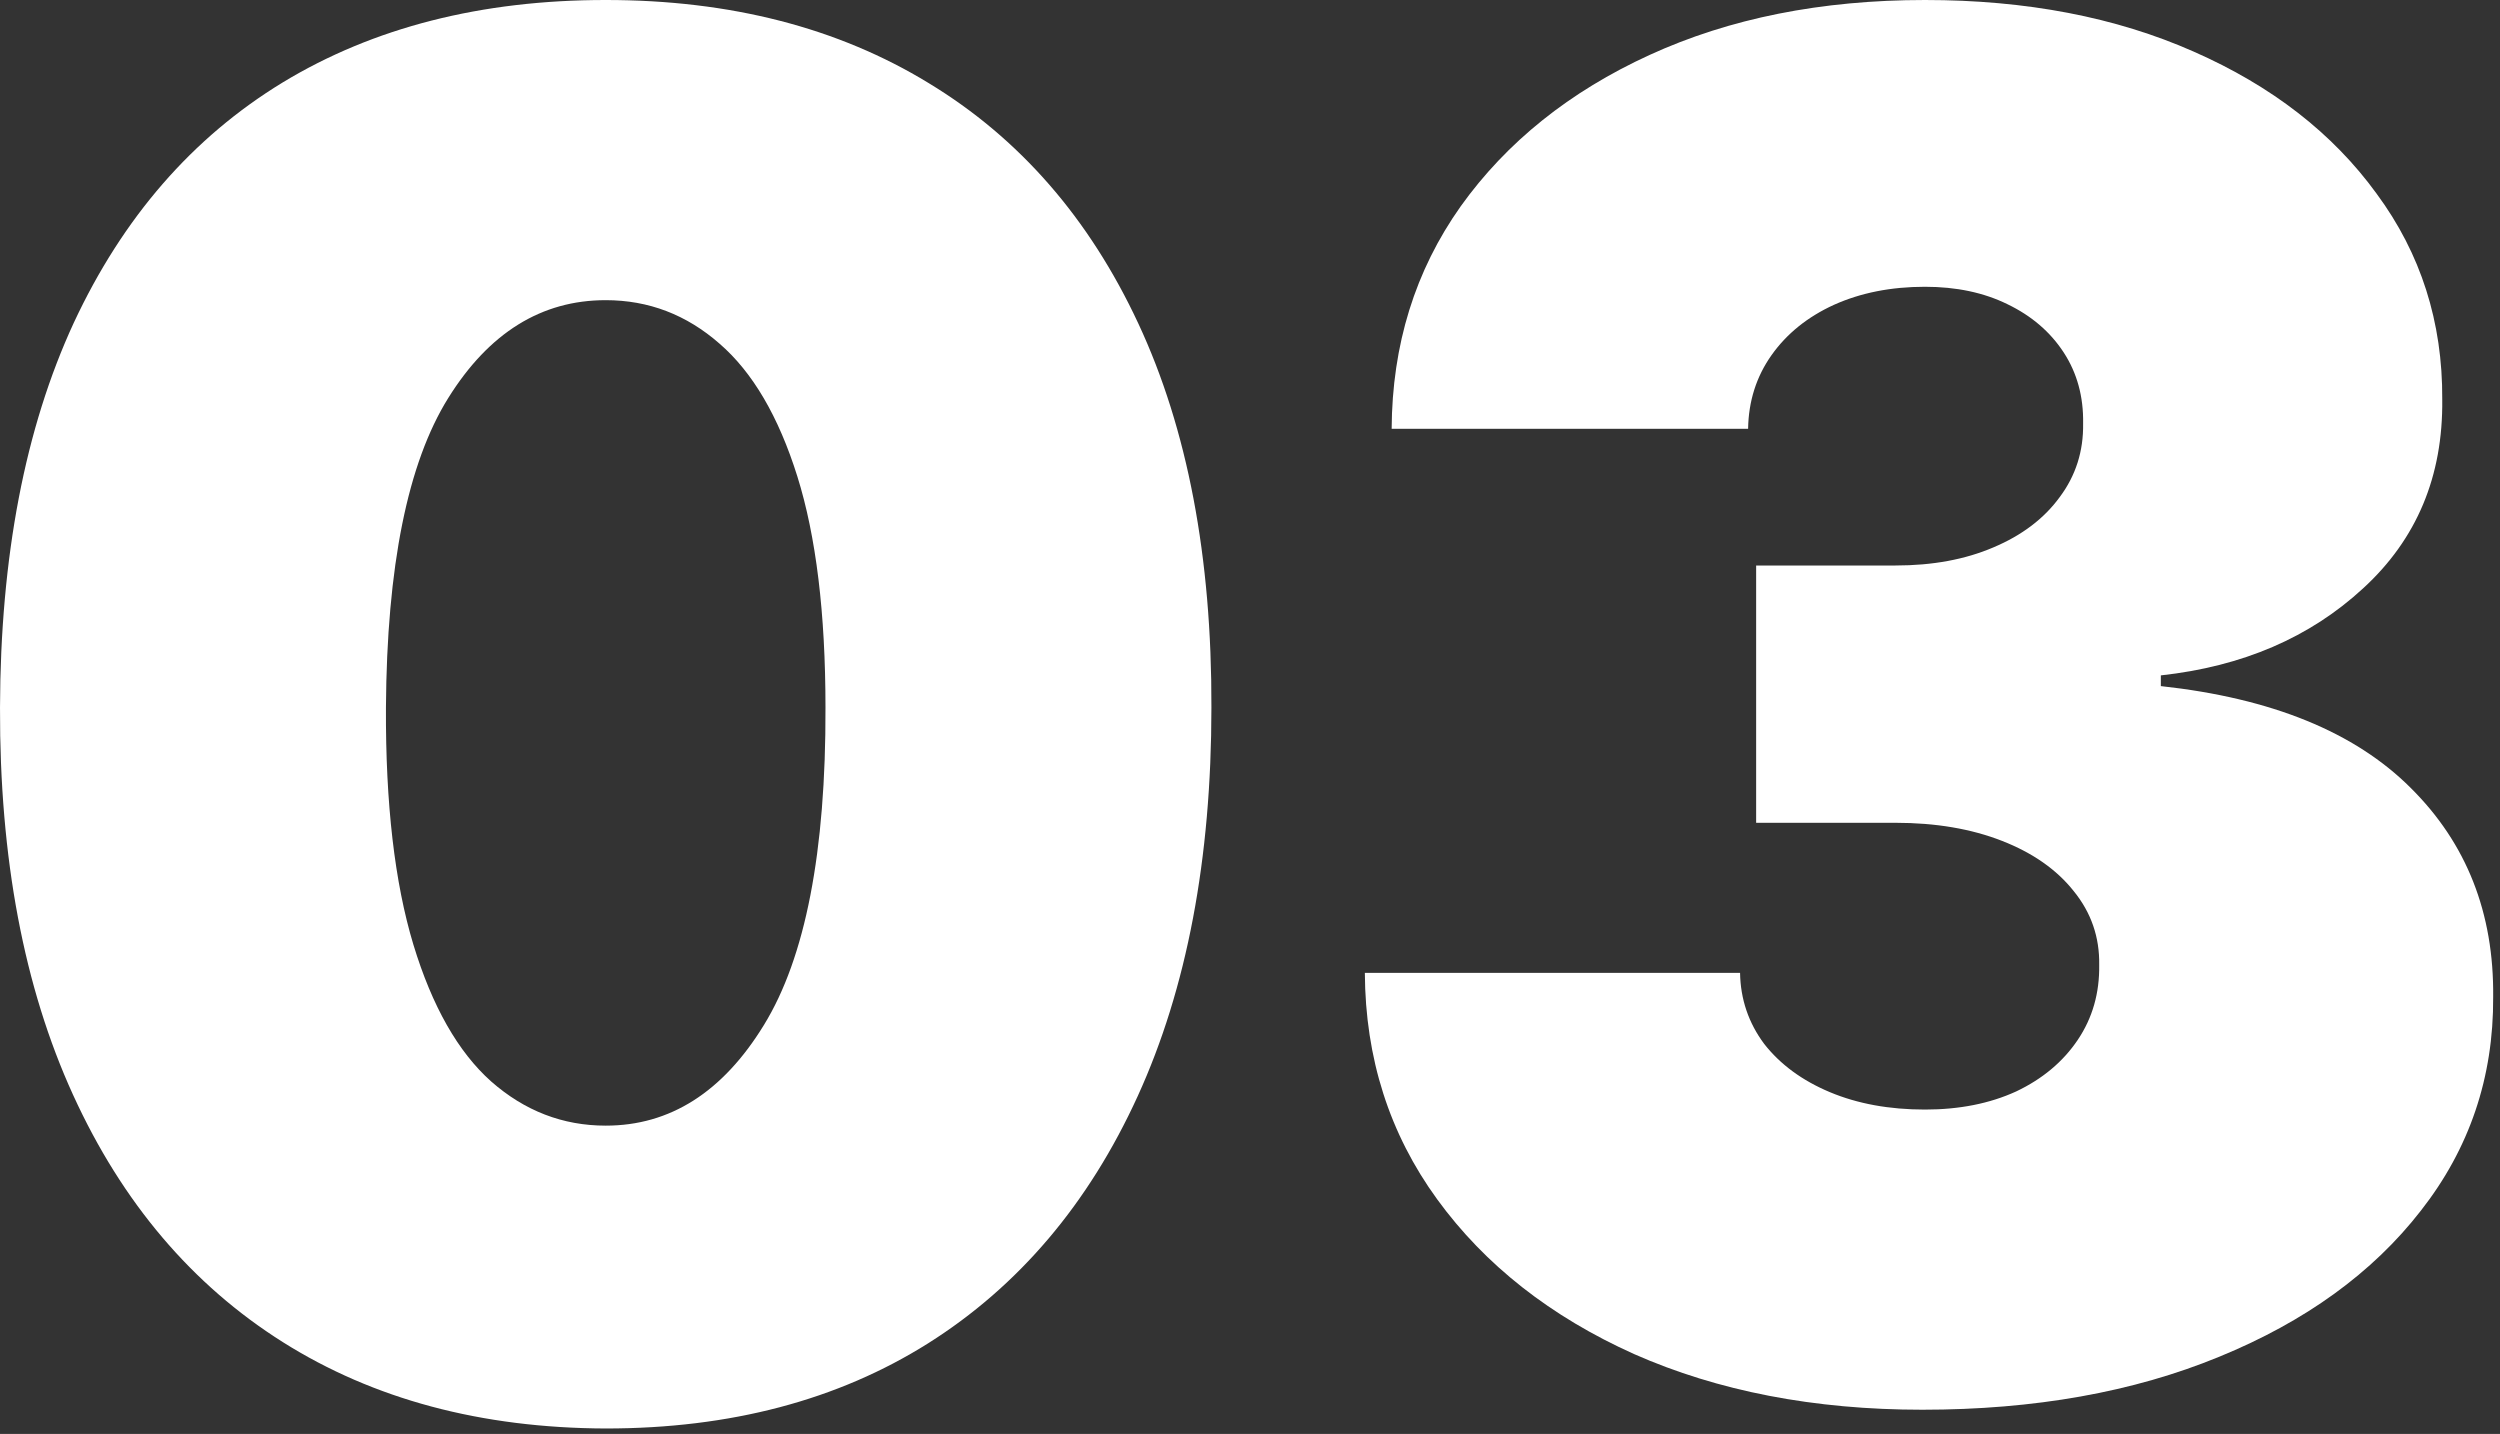
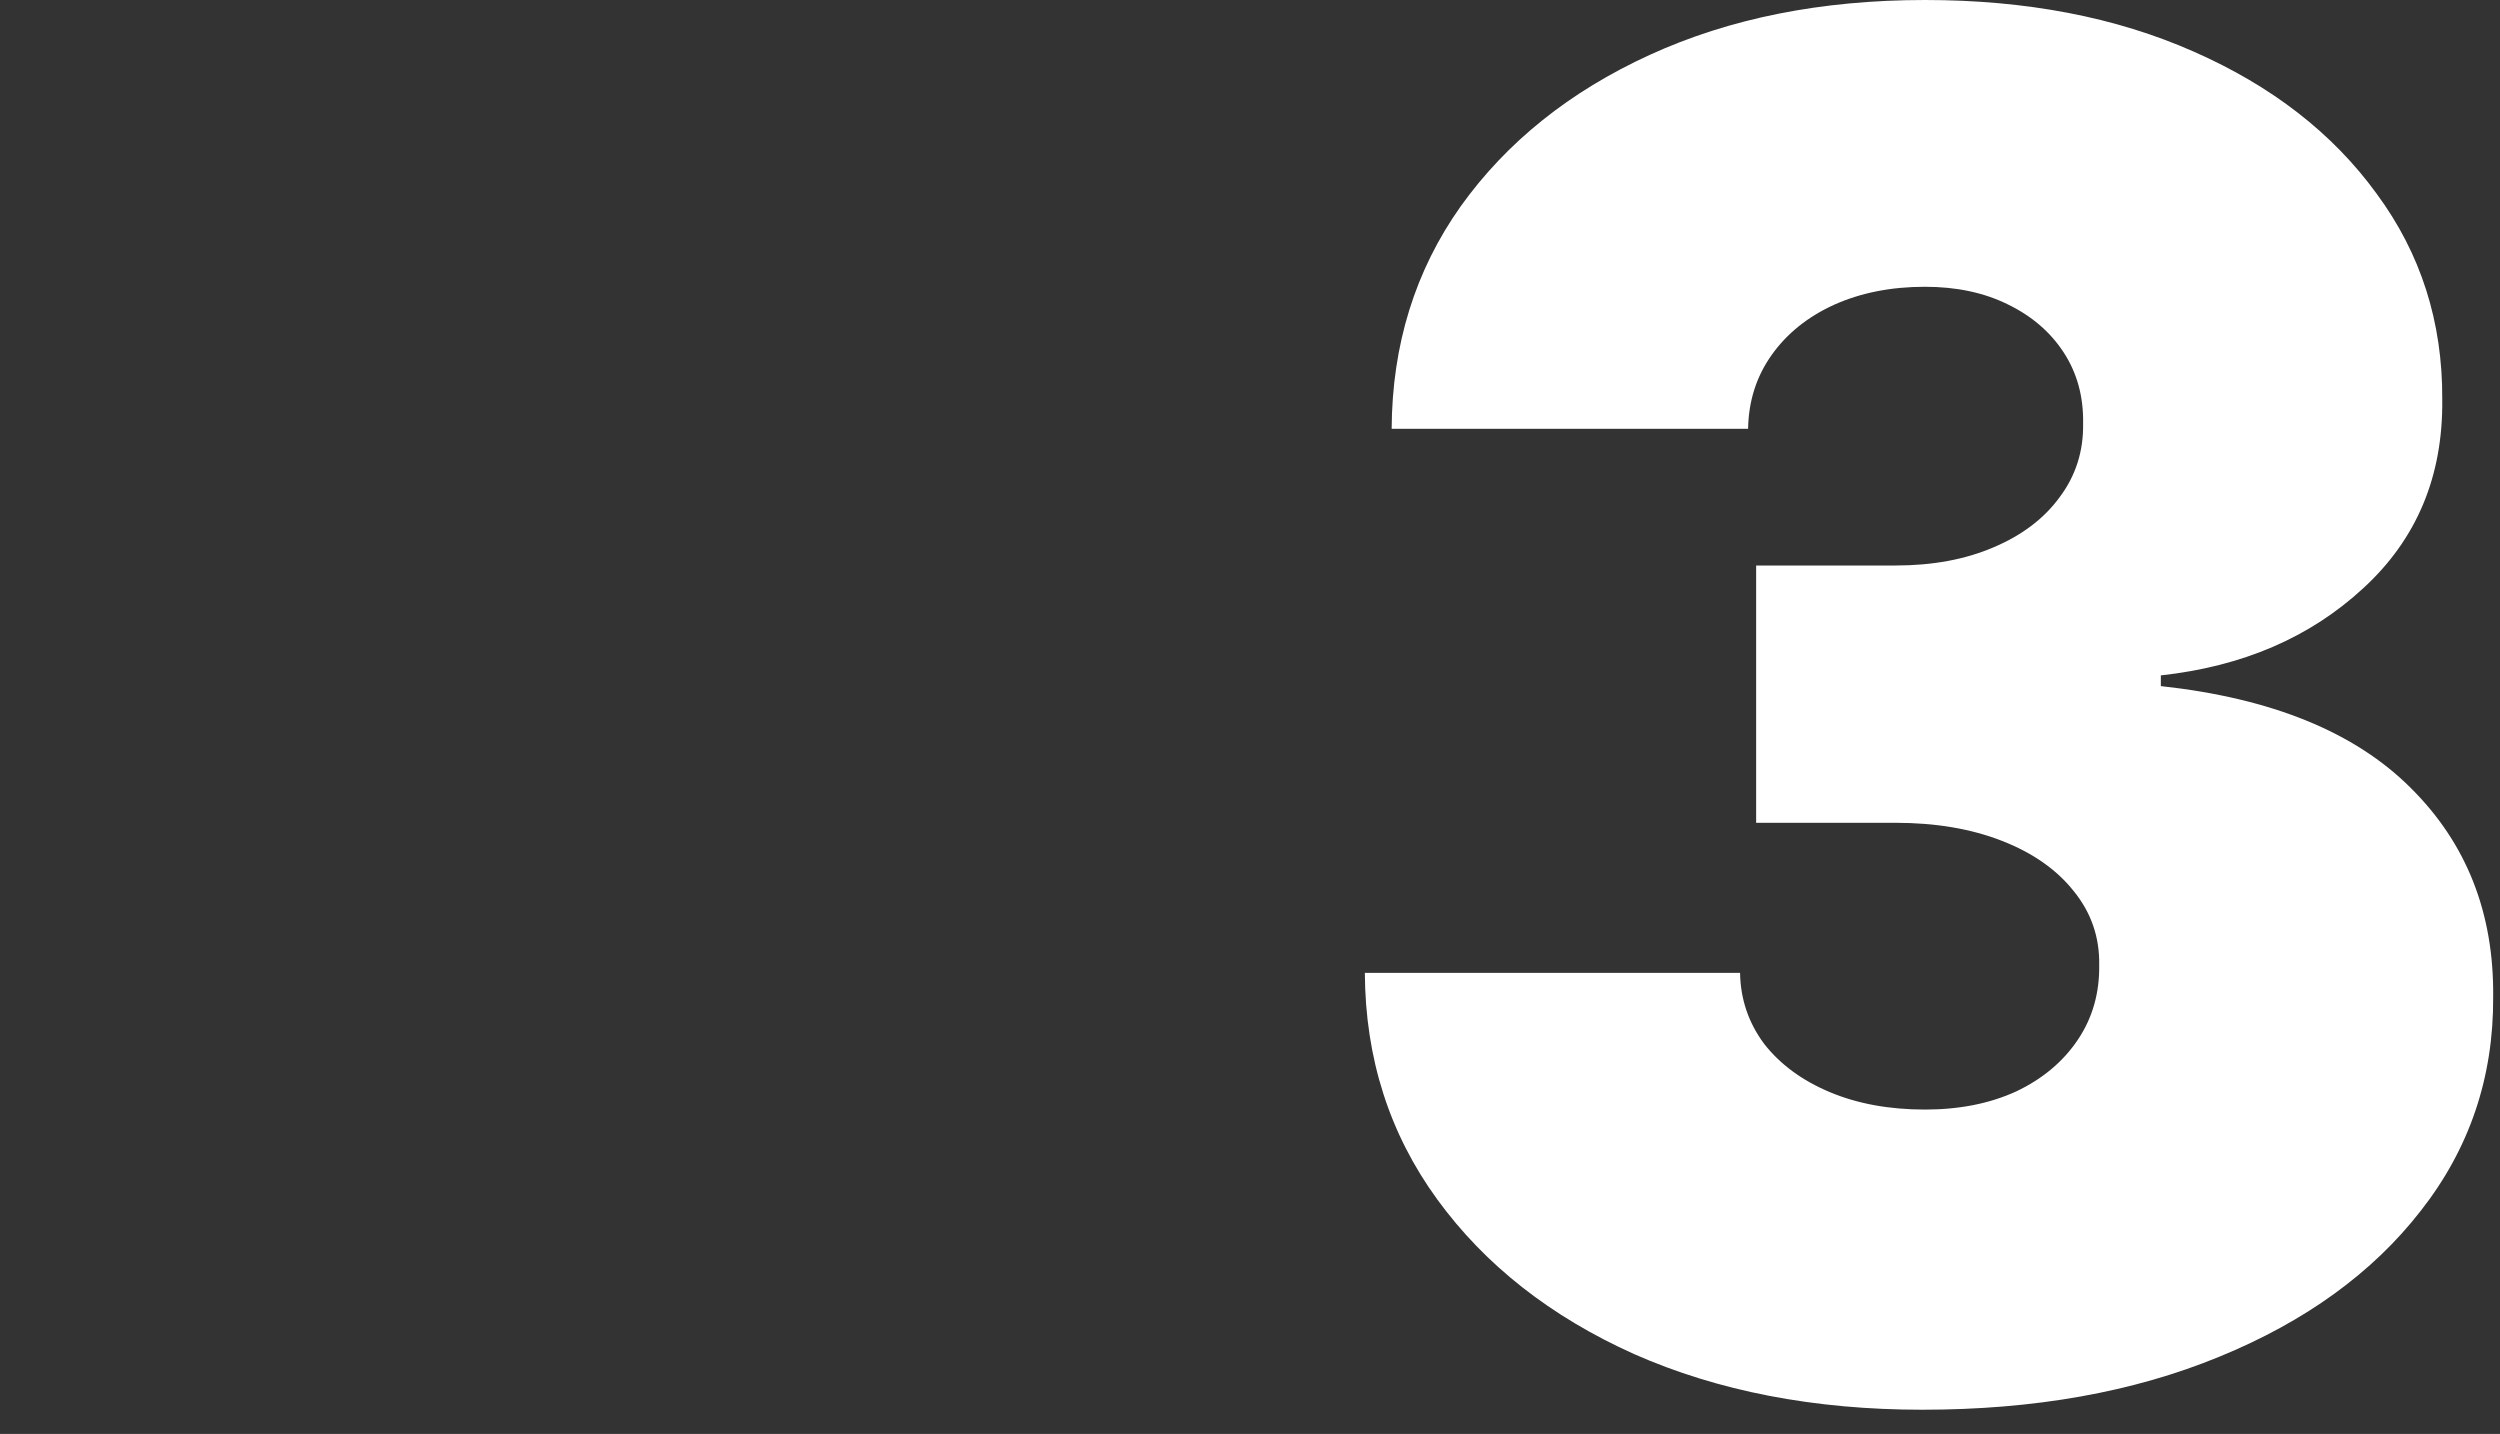
<svg xmlns="http://www.w3.org/2000/svg" width="265" height="152" viewBox="0 0 265 152" fill="none">
  <rect x="0" y="0" width="265" height="152" fill="#333333" stroke="none" />
-   <path d="M64.205 151.42C50.995 151.373 39.584 148.319 29.972 142.259C20.36 136.198 12.95 127.462 7.742 116.051C2.534 104.64 -0.047 90.956 0.001 75C0.048 58.996 2.652 45.407 7.813 34.233C13.021 23.059 20.408 14.56 29.972 8.736C39.584 2.912 50.995 0 64.205 0C77.415 0 88.826 2.936 98.438 8.807C108.05 14.631 115.46 23.13 120.668 34.304C125.877 45.478 128.457 59.044 128.41 75C128.41 91.051 125.806 104.782 120.597 116.193C115.389 127.604 107.979 136.34 98.367 142.401C88.803 148.414 77.415 151.42 64.205 151.42ZM64.205 119.318C71.023 119.318 76.611 115.767 80.967 108.665C85.37 101.515 87.548 90.294 87.501 75C87.501 65.01 86.506 56.842 84.518 50.497C82.529 44.153 79.783 39.465 76.279 36.435C72.775 33.357 68.751 31.818 64.205 31.818C57.387 31.818 51.824 35.275 47.515 42.188C43.206 49.1 41.004 60.038 40.91 75C40.862 85.18 41.833 93.561 43.822 100.142C45.81 106.676 48.556 111.506 52.06 114.631C55.611 117.756 59.66 119.318 64.205 119.318Z" fill="white" />
  <path d="M203.765 149.432C192.307 149.432 182.127 147.467 173.225 143.537C164.371 139.56 157.411 134.091 152.344 127.131C147.278 120.17 144.721 112.169 144.674 103.125H184.447C184.494 105.919 185.346 108.428 187.003 110.653C188.708 112.831 191.028 114.536 193.964 115.767C196.899 116.998 200.261 117.614 204.049 117.614C207.695 117.614 210.914 116.974 213.708 115.696C216.502 114.37 218.68 112.547 220.242 110.227C221.805 107.907 222.562 105.256 222.515 102.273C222.562 99.337 221.663 96.733 219.816 94.46C218.017 92.188 215.484 90.412 212.217 89.133C208.95 87.855 205.185 87.216 200.924 87.216H186.151V59.943H200.924C204.854 59.943 208.31 59.304 211.293 58.026C214.324 56.747 216.667 54.972 218.325 52.699C220.029 50.426 220.858 47.822 220.81 44.886C220.858 42.045 220.171 39.536 218.751 37.358C217.33 35.18 215.342 33.475 212.785 32.244C210.275 31.013 207.363 30.398 204.049 30.398C200.45 30.398 197.231 31.037 194.39 32.315C191.596 33.594 189.395 35.369 187.785 37.642C186.175 39.915 185.346 42.519 185.299 45.455H147.515C147.562 36.553 150.001 28.693 154.83 21.875C159.707 15.057 166.383 9.706 174.859 5.824C183.334 1.941 193.064 0 204.049 0C214.797 0 224.29 1.823 232.529 5.469C240.815 9.115 247.278 14.133 251.918 20.526C256.606 26.87 258.926 34.138 258.878 42.33C258.973 50.474 256.18 57.15 250.498 62.358C244.863 67.566 237.714 70.644 229.049 71.591V72.727C240.791 74.006 249.622 77.604 255.54 83.523C261.459 89.394 264.371 96.78 264.276 105.682C264.324 114.205 261.767 121.757 256.606 128.338C251.492 134.92 244.366 140.081 235.228 143.821C226.137 147.562 215.649 149.432 203.765 149.432Z" fill="white" />
</svg>